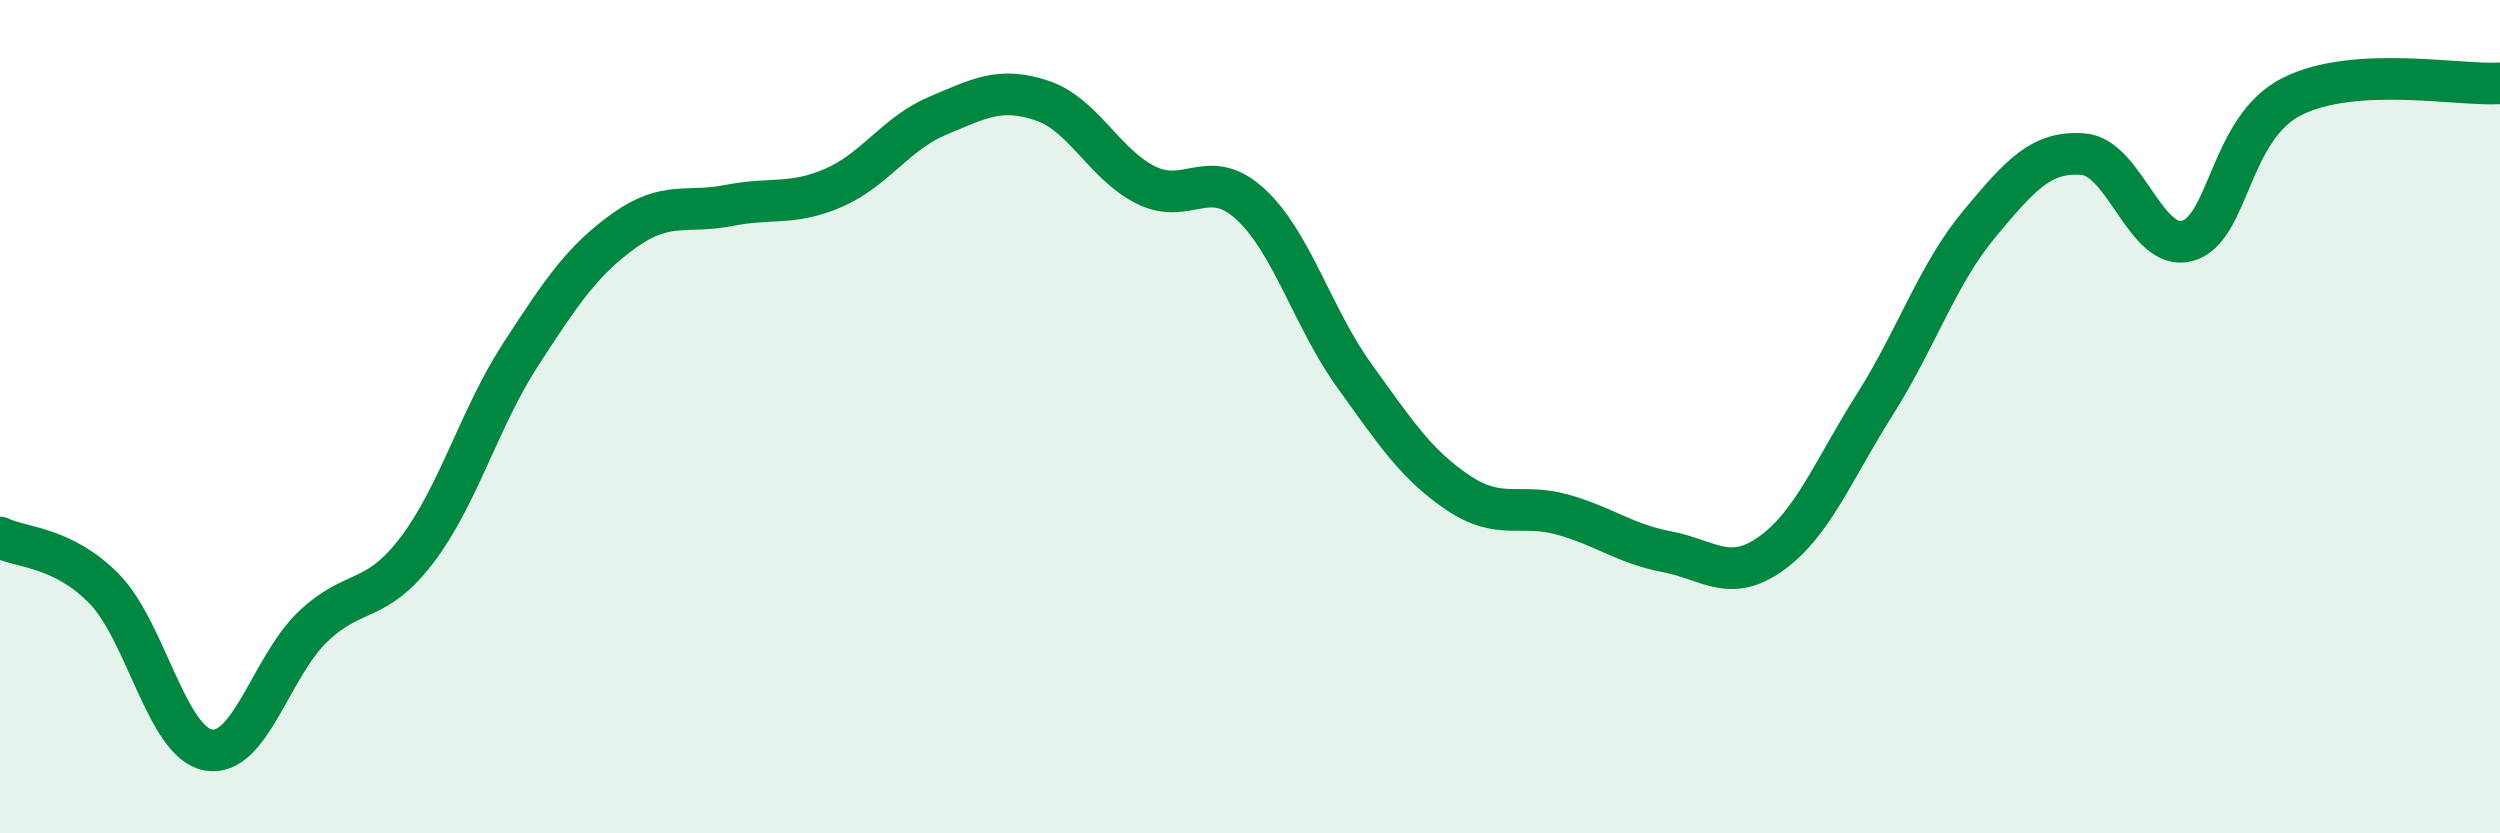
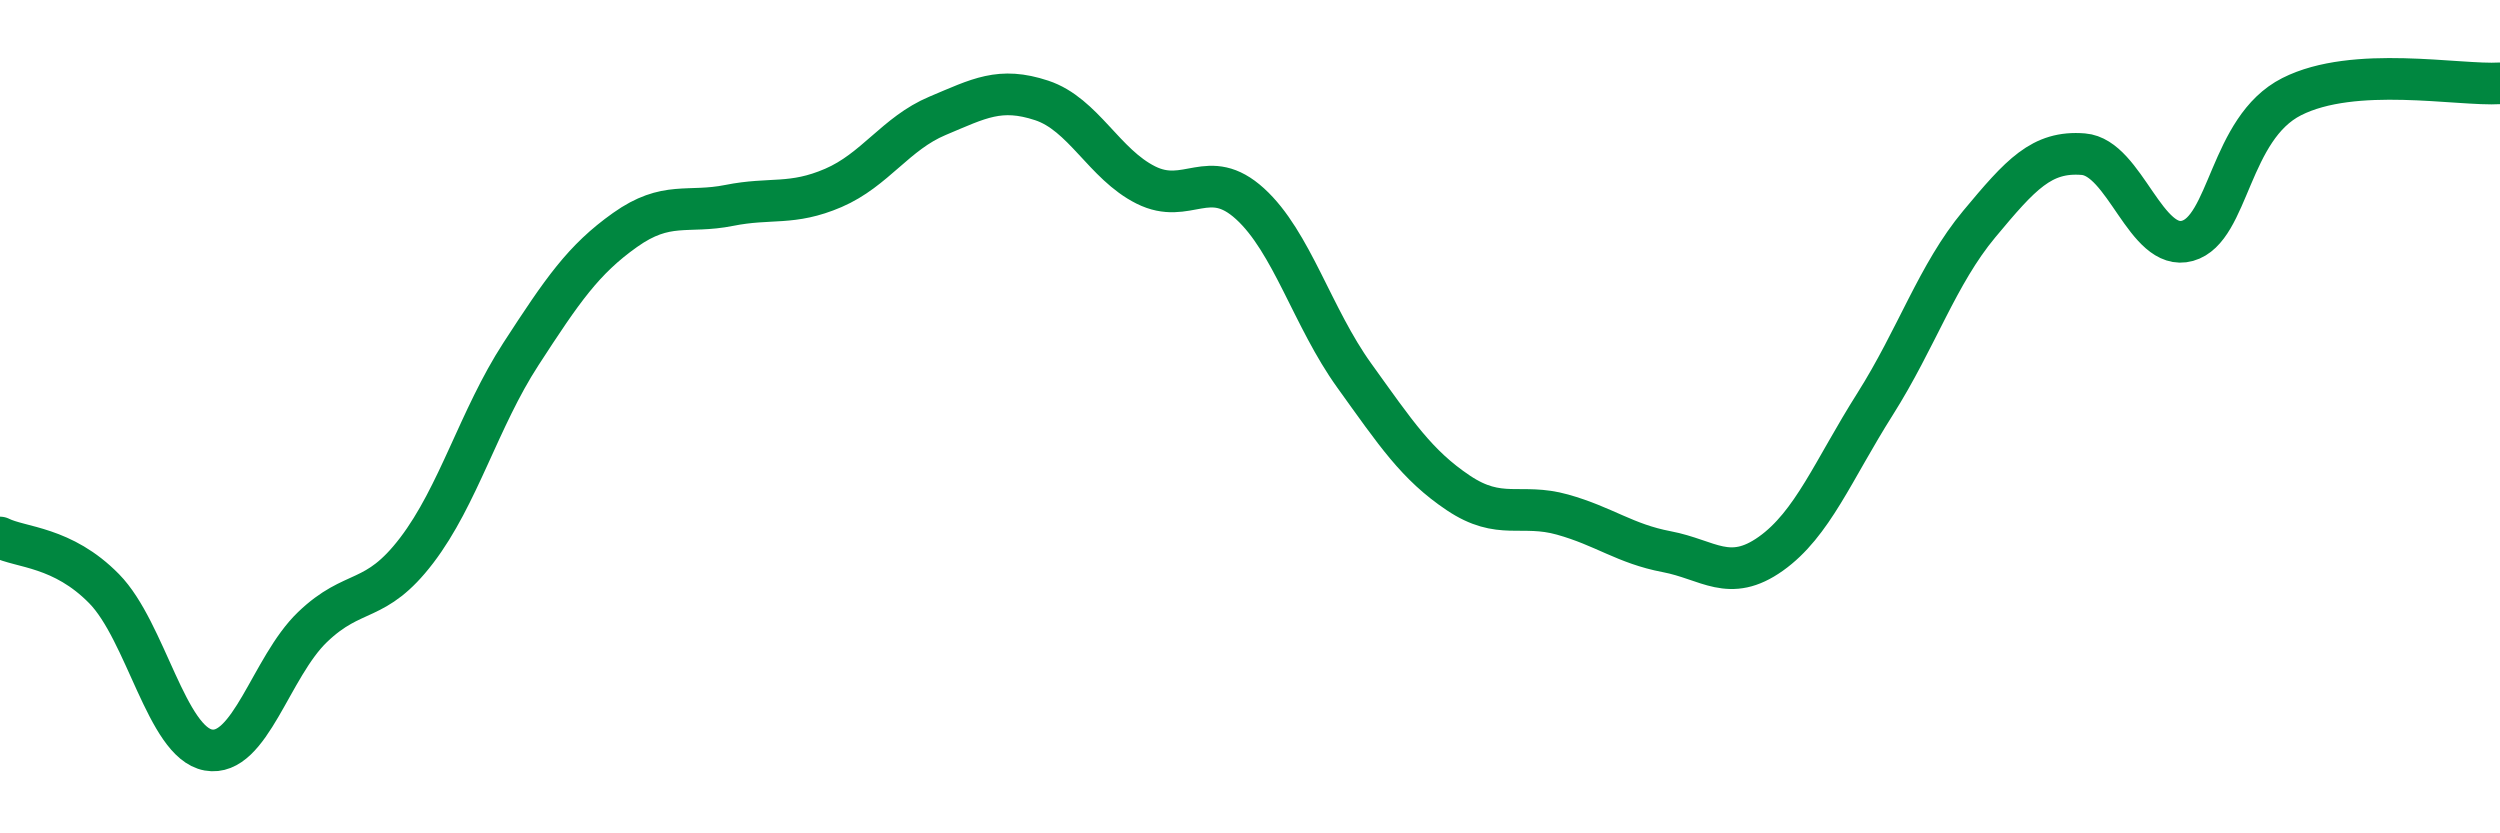
<svg xmlns="http://www.w3.org/2000/svg" width="60" height="20" viewBox="0 0 60 20">
-   <path d="M 0,12.9 C 0.5,13.15 1.5,13.11 2.5,14.13 C 3.5,15.15 4,17.82 5,18 C 6,18.18 6.5,16.01 7.5,15.05 C 8.5,14.09 9,14.52 10,13.21 C 11,11.9 11.5,10.04 12.5,8.5 C 13.5,6.96 14,6.23 15,5.52 C 16,4.81 16.5,5.13 17.5,4.93 C 18.5,4.73 19,4.94 20,4.51 C 21,4.08 21.5,3.2 22.5,2.78 C 23.5,2.36 24,2.08 25,2.41 C 26,2.74 26.5,3.94 27.5,4.44 C 28.5,4.94 29,3.98 30,4.89 C 31,5.8 31.5,7.62 32.5,9.01 C 33.5,10.4 34,11.16 35,11.83 C 36,12.5 36.5,12.07 37.5,12.35 C 38.5,12.63 39,13.05 40,13.24 C 41,13.43 41.5,14 42.5,13.29 C 43.5,12.58 44,11.28 45,9.7 C 46,8.12 46.5,6.58 47.5,5.38 C 48.5,4.18 49,3.62 50,3.7 C 51,3.78 51.5,6.06 52.5,5.78 C 53.5,5.5 53.5,3.08 55,2.32 C 56.5,1.56 59,2.06 60,2L60 20L0 20Z" fill="#008740" opacity="0.1" stroke-linecap="round" stroke-linejoin="round" />
  <path d="M 0,12.9 C 0.5,13.15 1.5,13.11 2.5,14.13 C 3.5,15.15 4,17.82 5,18 C 6,18.18 6.5,16.01 7.5,15.05 C 8.5,14.09 9,14.52 10,13.21 C 11,11.9 11.5,10.04 12.5,8.5 C 13.5,6.96 14,6.23 15,5.52 C 16,4.81 16.5,5.13 17.5,4.93 C 18.5,4.73 19,4.94 20,4.51 C 21,4.08 21.5,3.2 22.5,2.78 C 23.5,2.36 24,2.08 25,2.41 C 26,2.74 26.5,3.94 27.5,4.44 C 28.5,4.94 29,3.98 30,4.89 C 31,5.8 31.5,7.62 32.5,9.01 C 33.5,10.4 34,11.16 35,11.83 C 36,12.5 36.5,12.07 37.5,12.35 C 38.5,12.63 39,13.05 40,13.24 C 41,13.43 41.5,14 42.5,13.29 C 43.5,12.58 44,11.28 45,9.7 C 46,8.12 46.5,6.58 47.5,5.38 C 48.5,4.18 49,3.62 50,3.7 C 51,3.78 51.5,6.06 52.5,5.78 C 53.5,5.5 53.5,3.08 55,2.32 C 56.5,1.56 59,2.06 60,2" stroke="#008740" stroke-width="1" fill="none" stroke-linecap="round" stroke-linejoin="round" />
</svg>